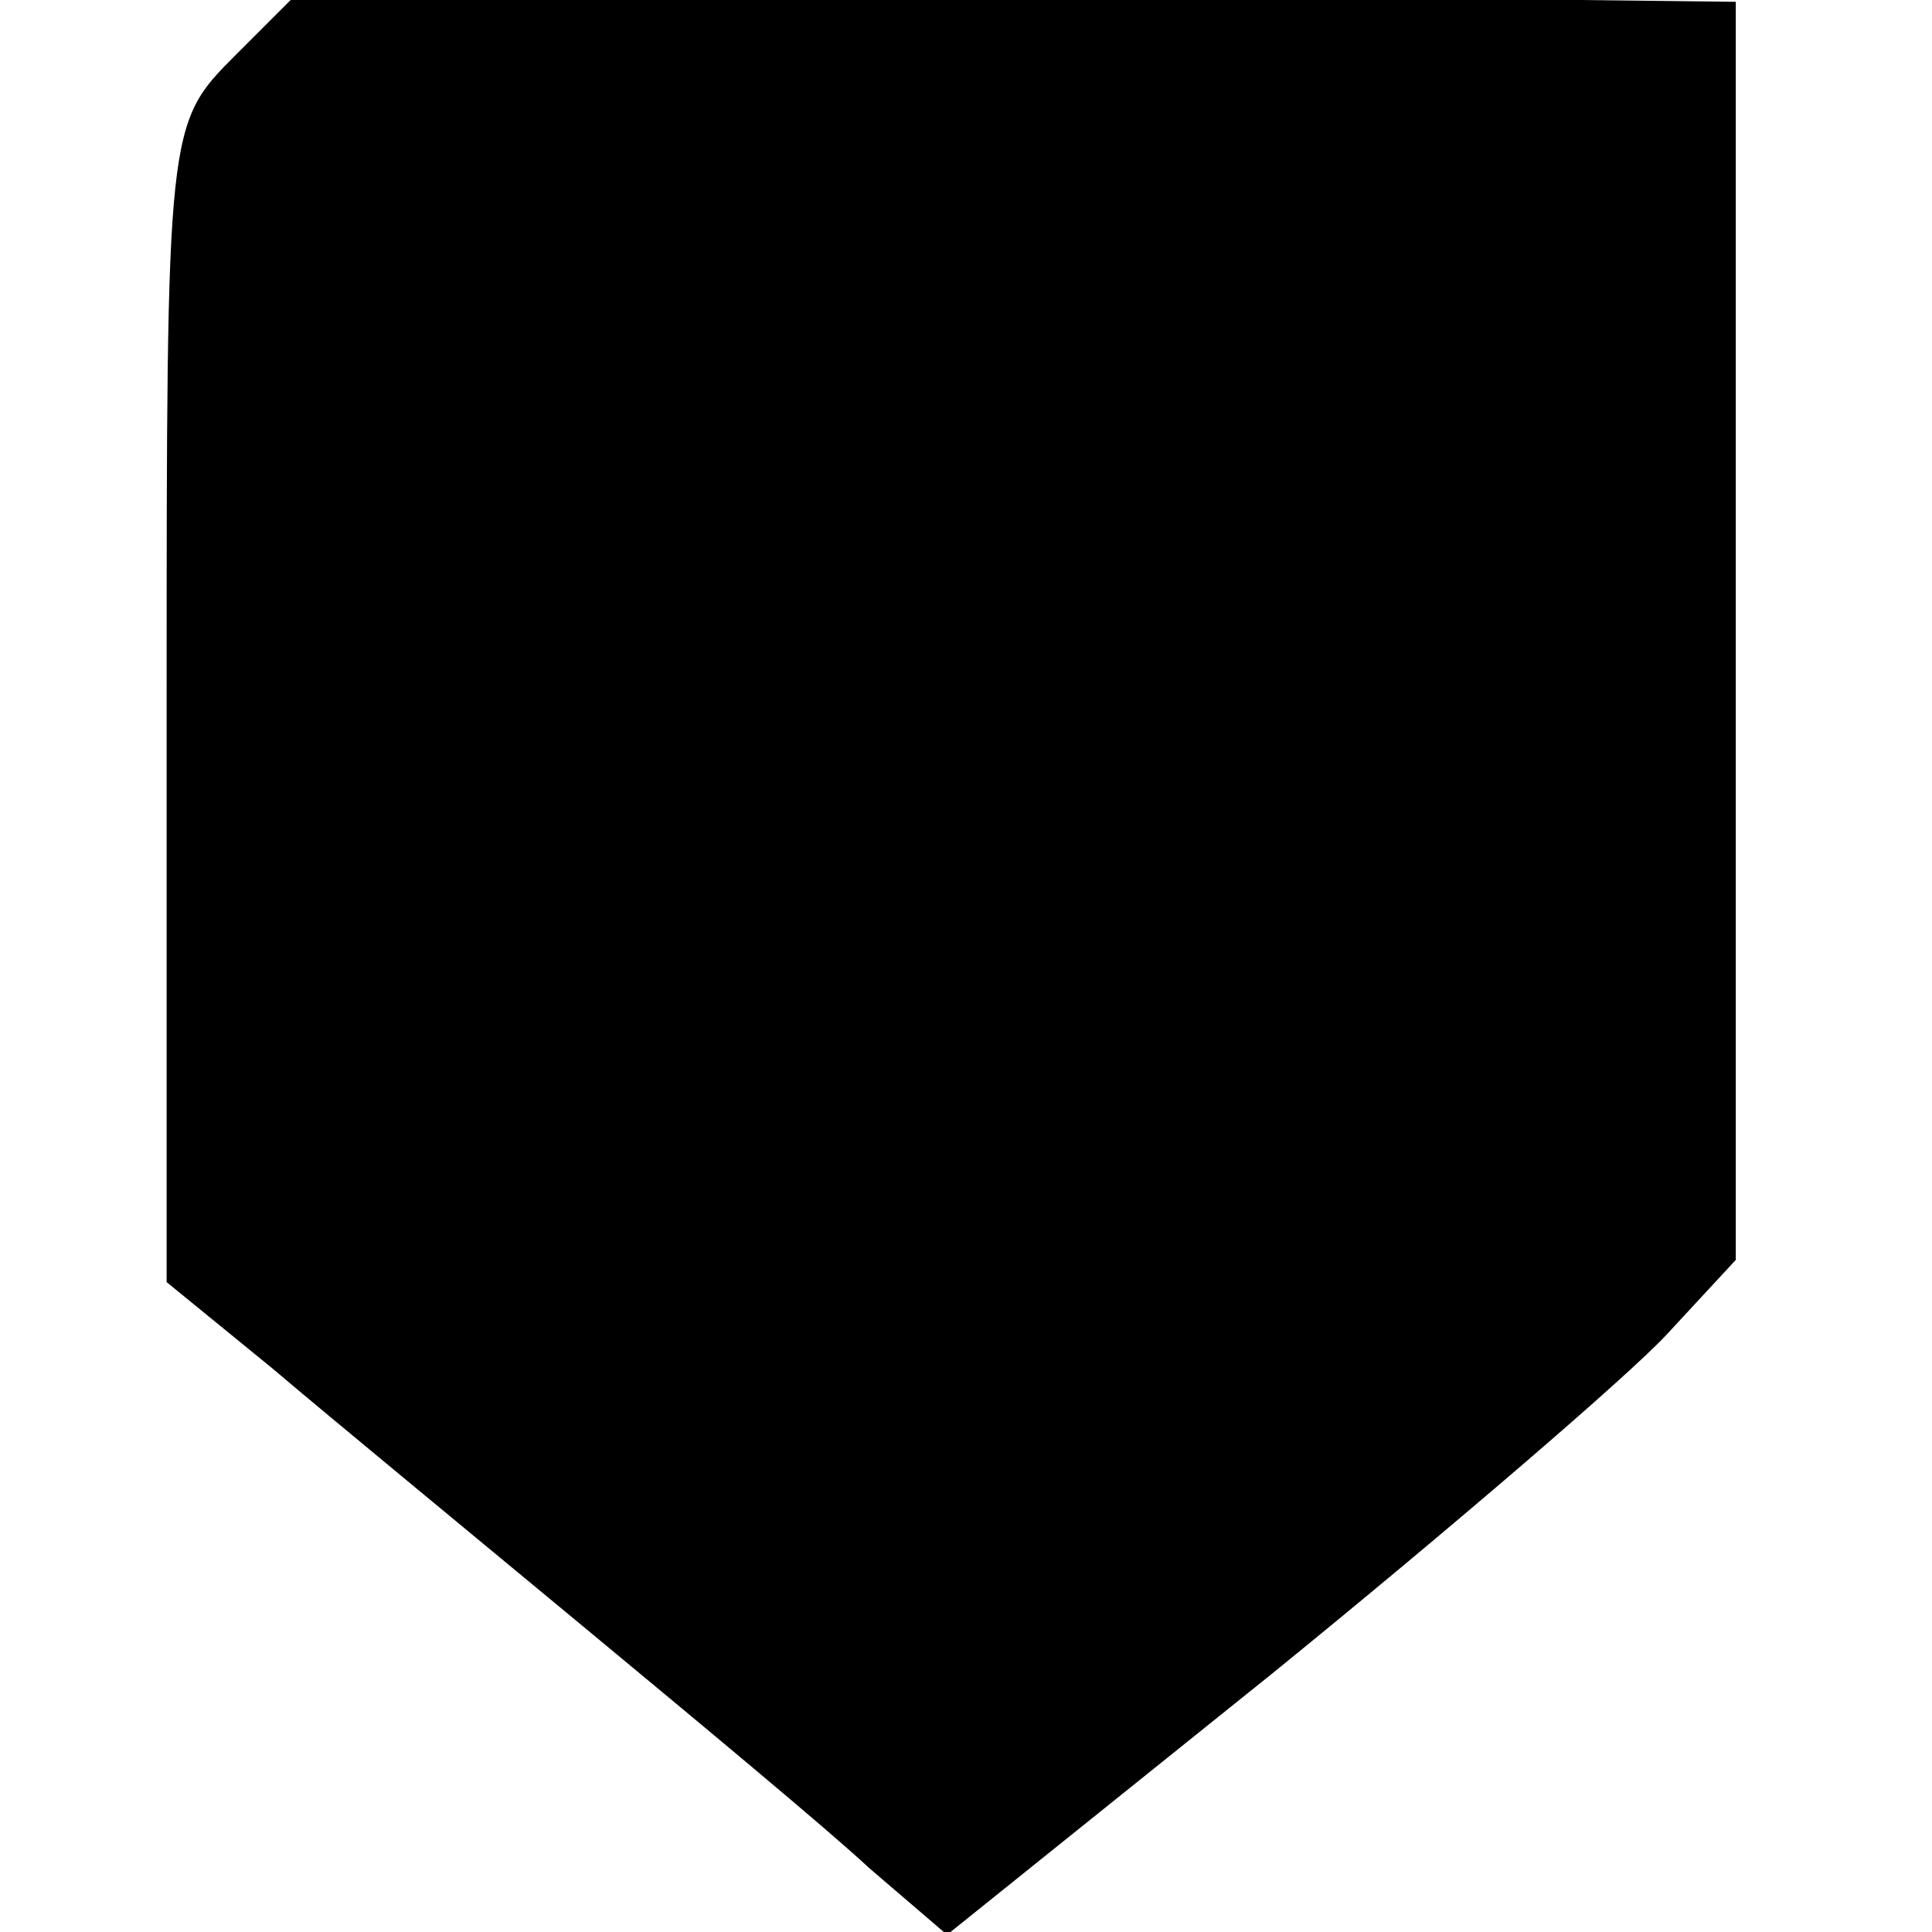
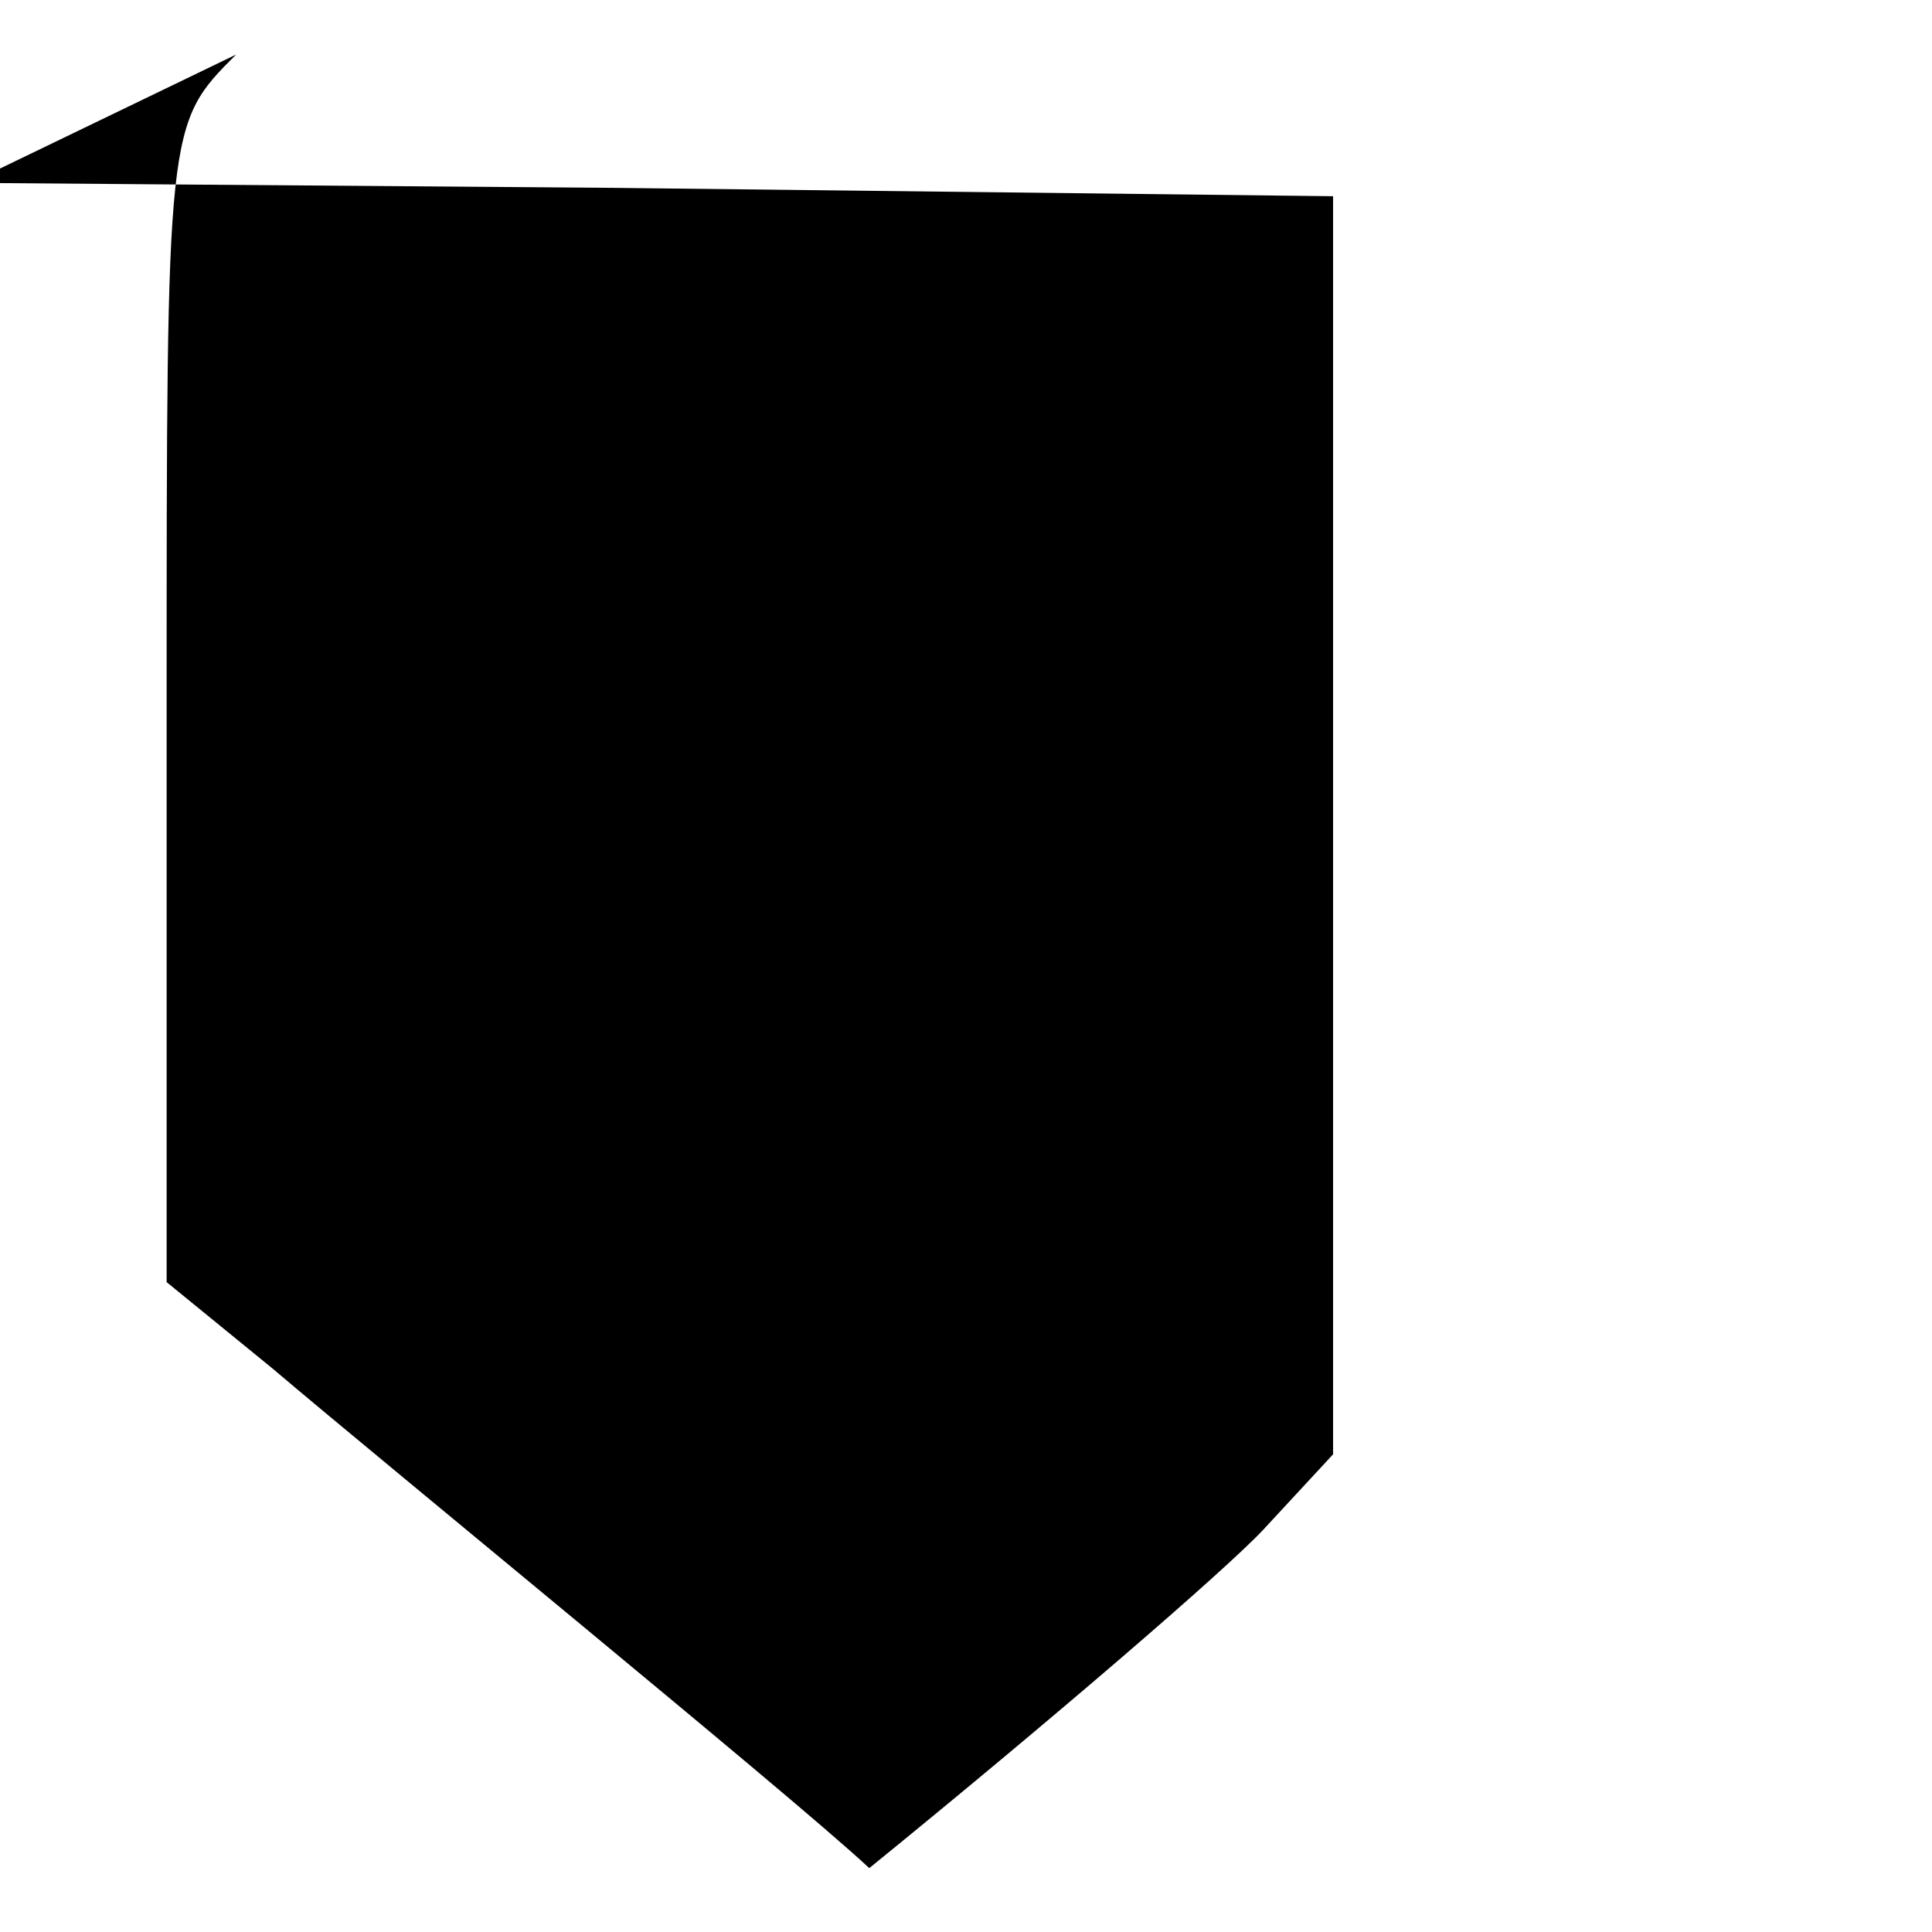
<svg xmlns="http://www.w3.org/2000/svg" version="1.0" width="16pt" height="16pt" viewBox="0 0 16 16" preserveAspectRatio="xMidYMid meet">
  <g transform="translate(0,16) scale(0.023,-0.023)" fill="#000000" stroke="none">
-     <path d="M85 676 c-25 -25 -25 -25 -25 -234 l0 -208 38 -31 c20 -17 71 -59 112 -93 41 -34 88 -73 103 -87 l28 -24 117 94 c64 52 128 107 142 122 l25 27 0 226 0 227 -258 3 -258 2 -24 -24z" />
+     <path d="M85 676 c-25 -25 -25 -25 -25 -234 l0 -208 38 -31 c20 -17 71 -59 112 -93 41 -34 88 -73 103 -87 c64 52 128 107 142 122 l25 27 0 226 0 227 -258 3 -258 2 -24 -24z" />
  </g>
</svg>